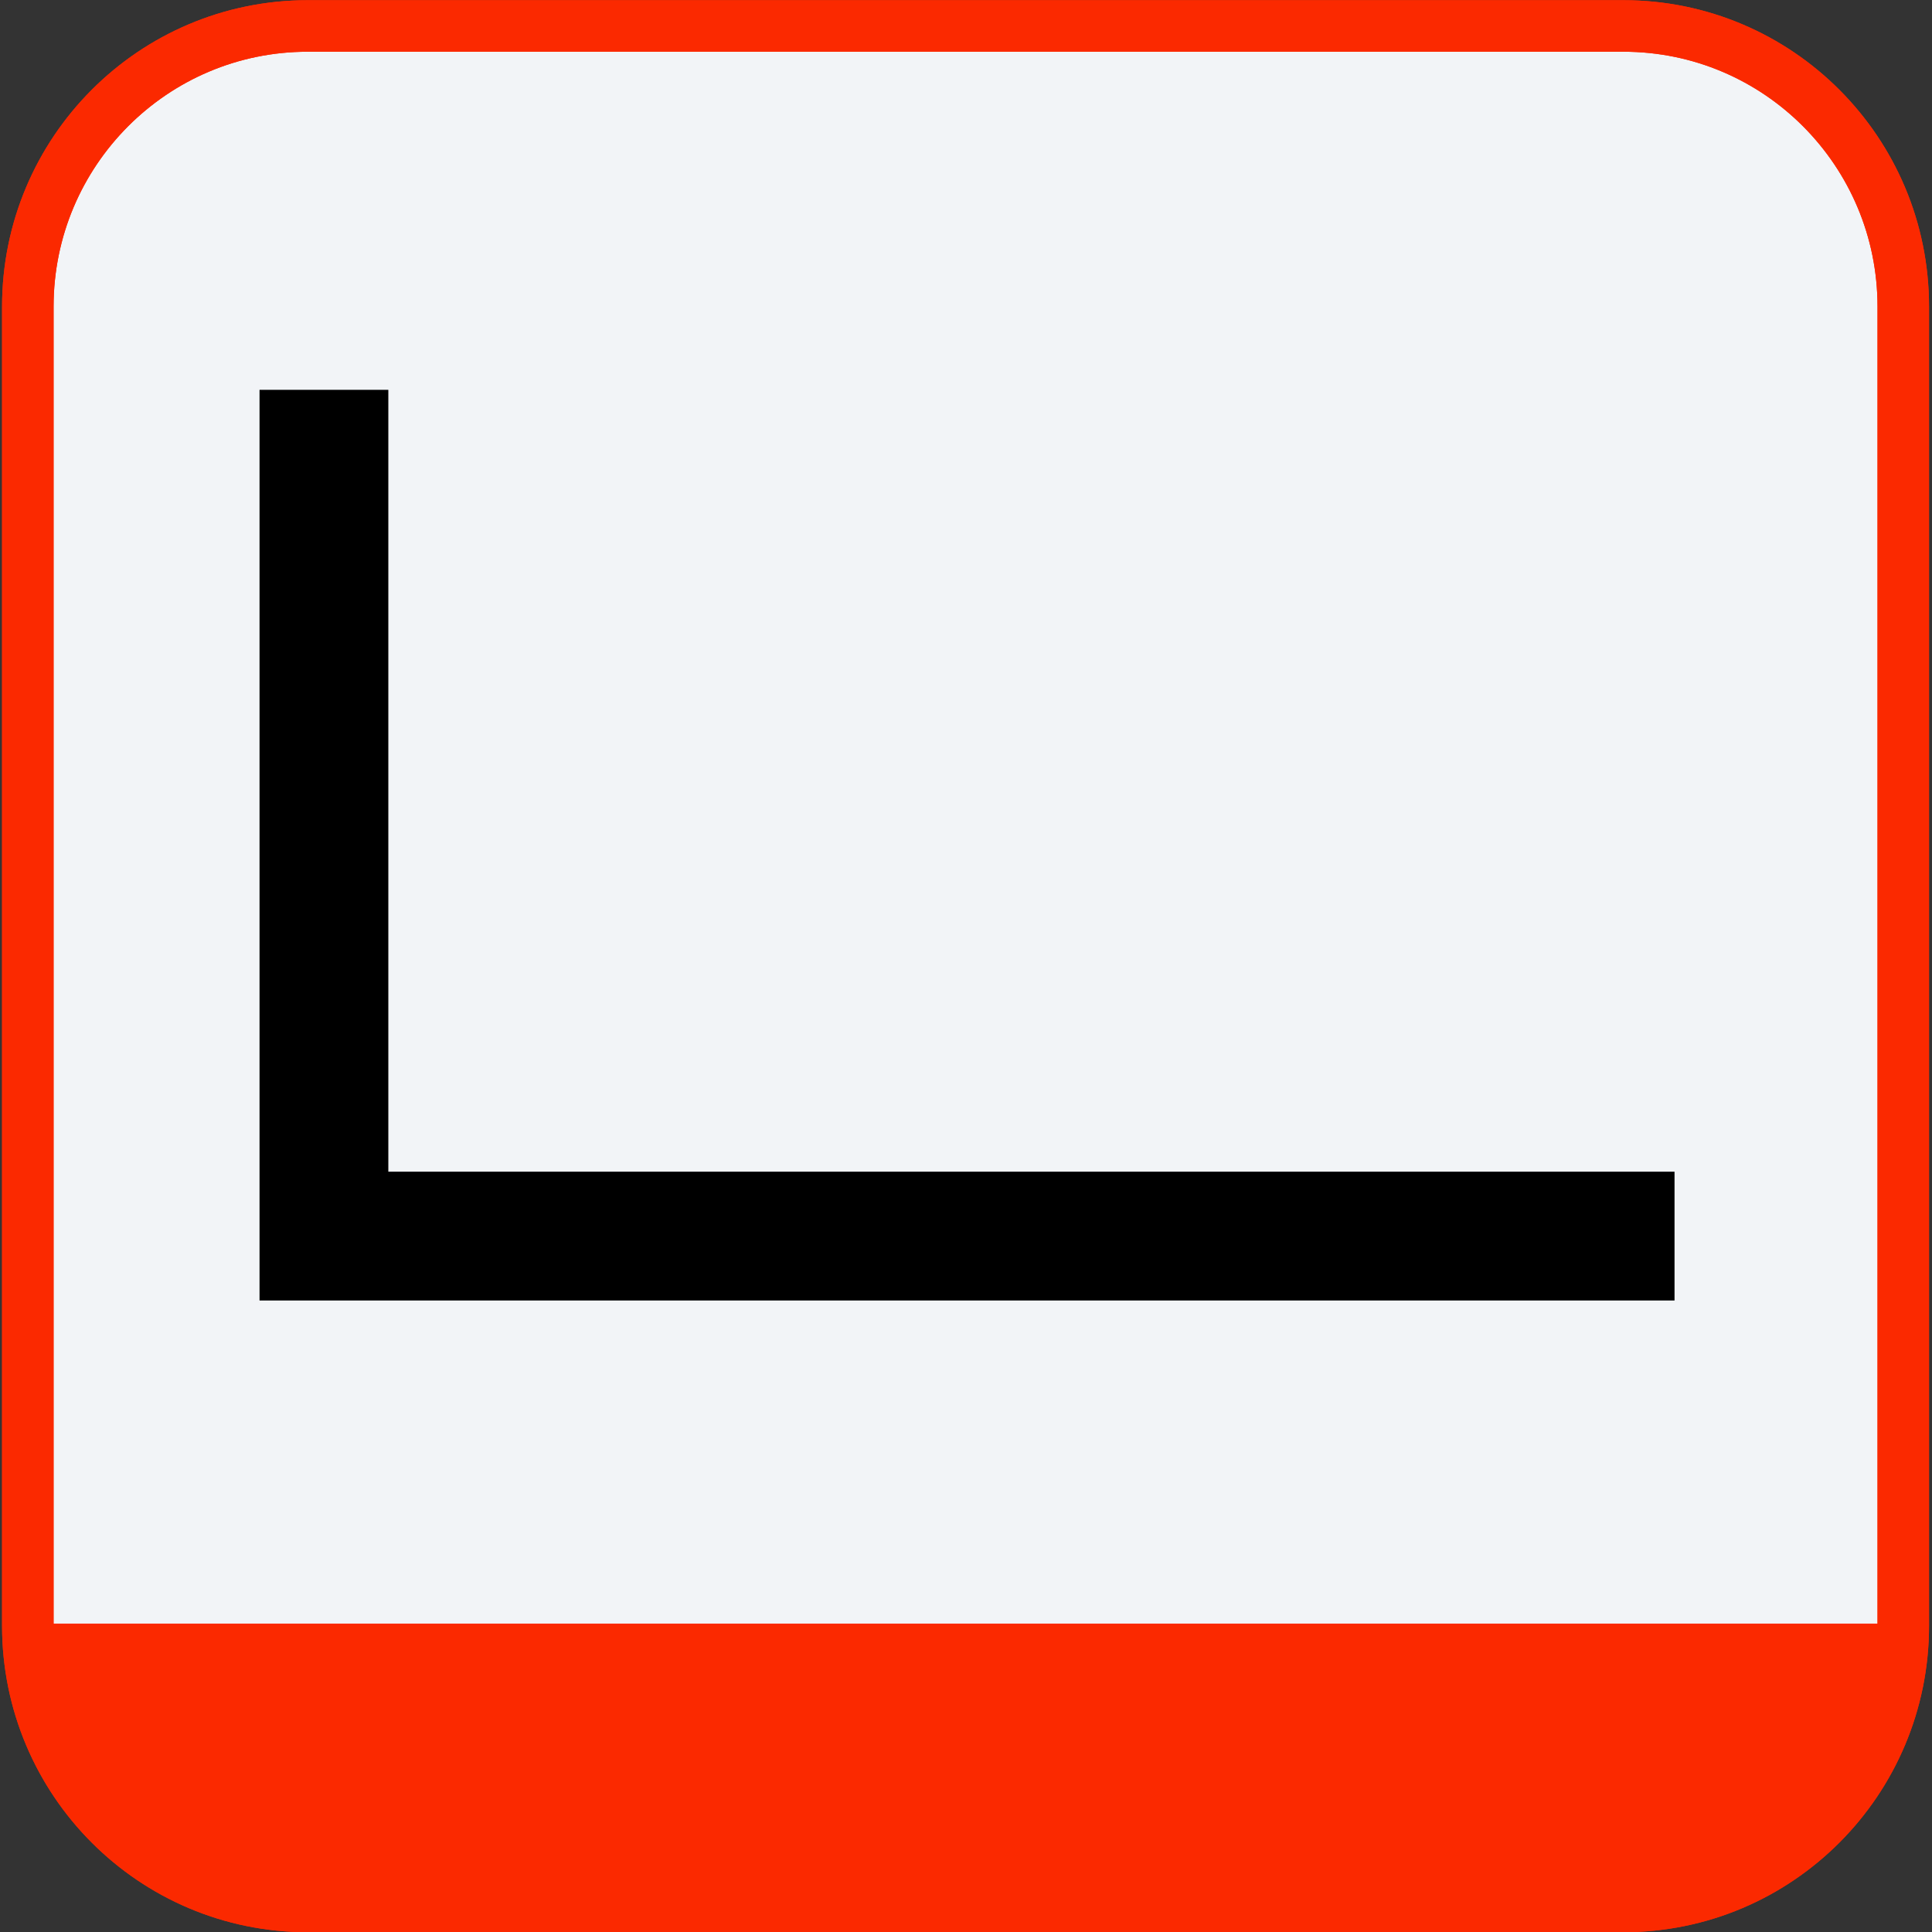
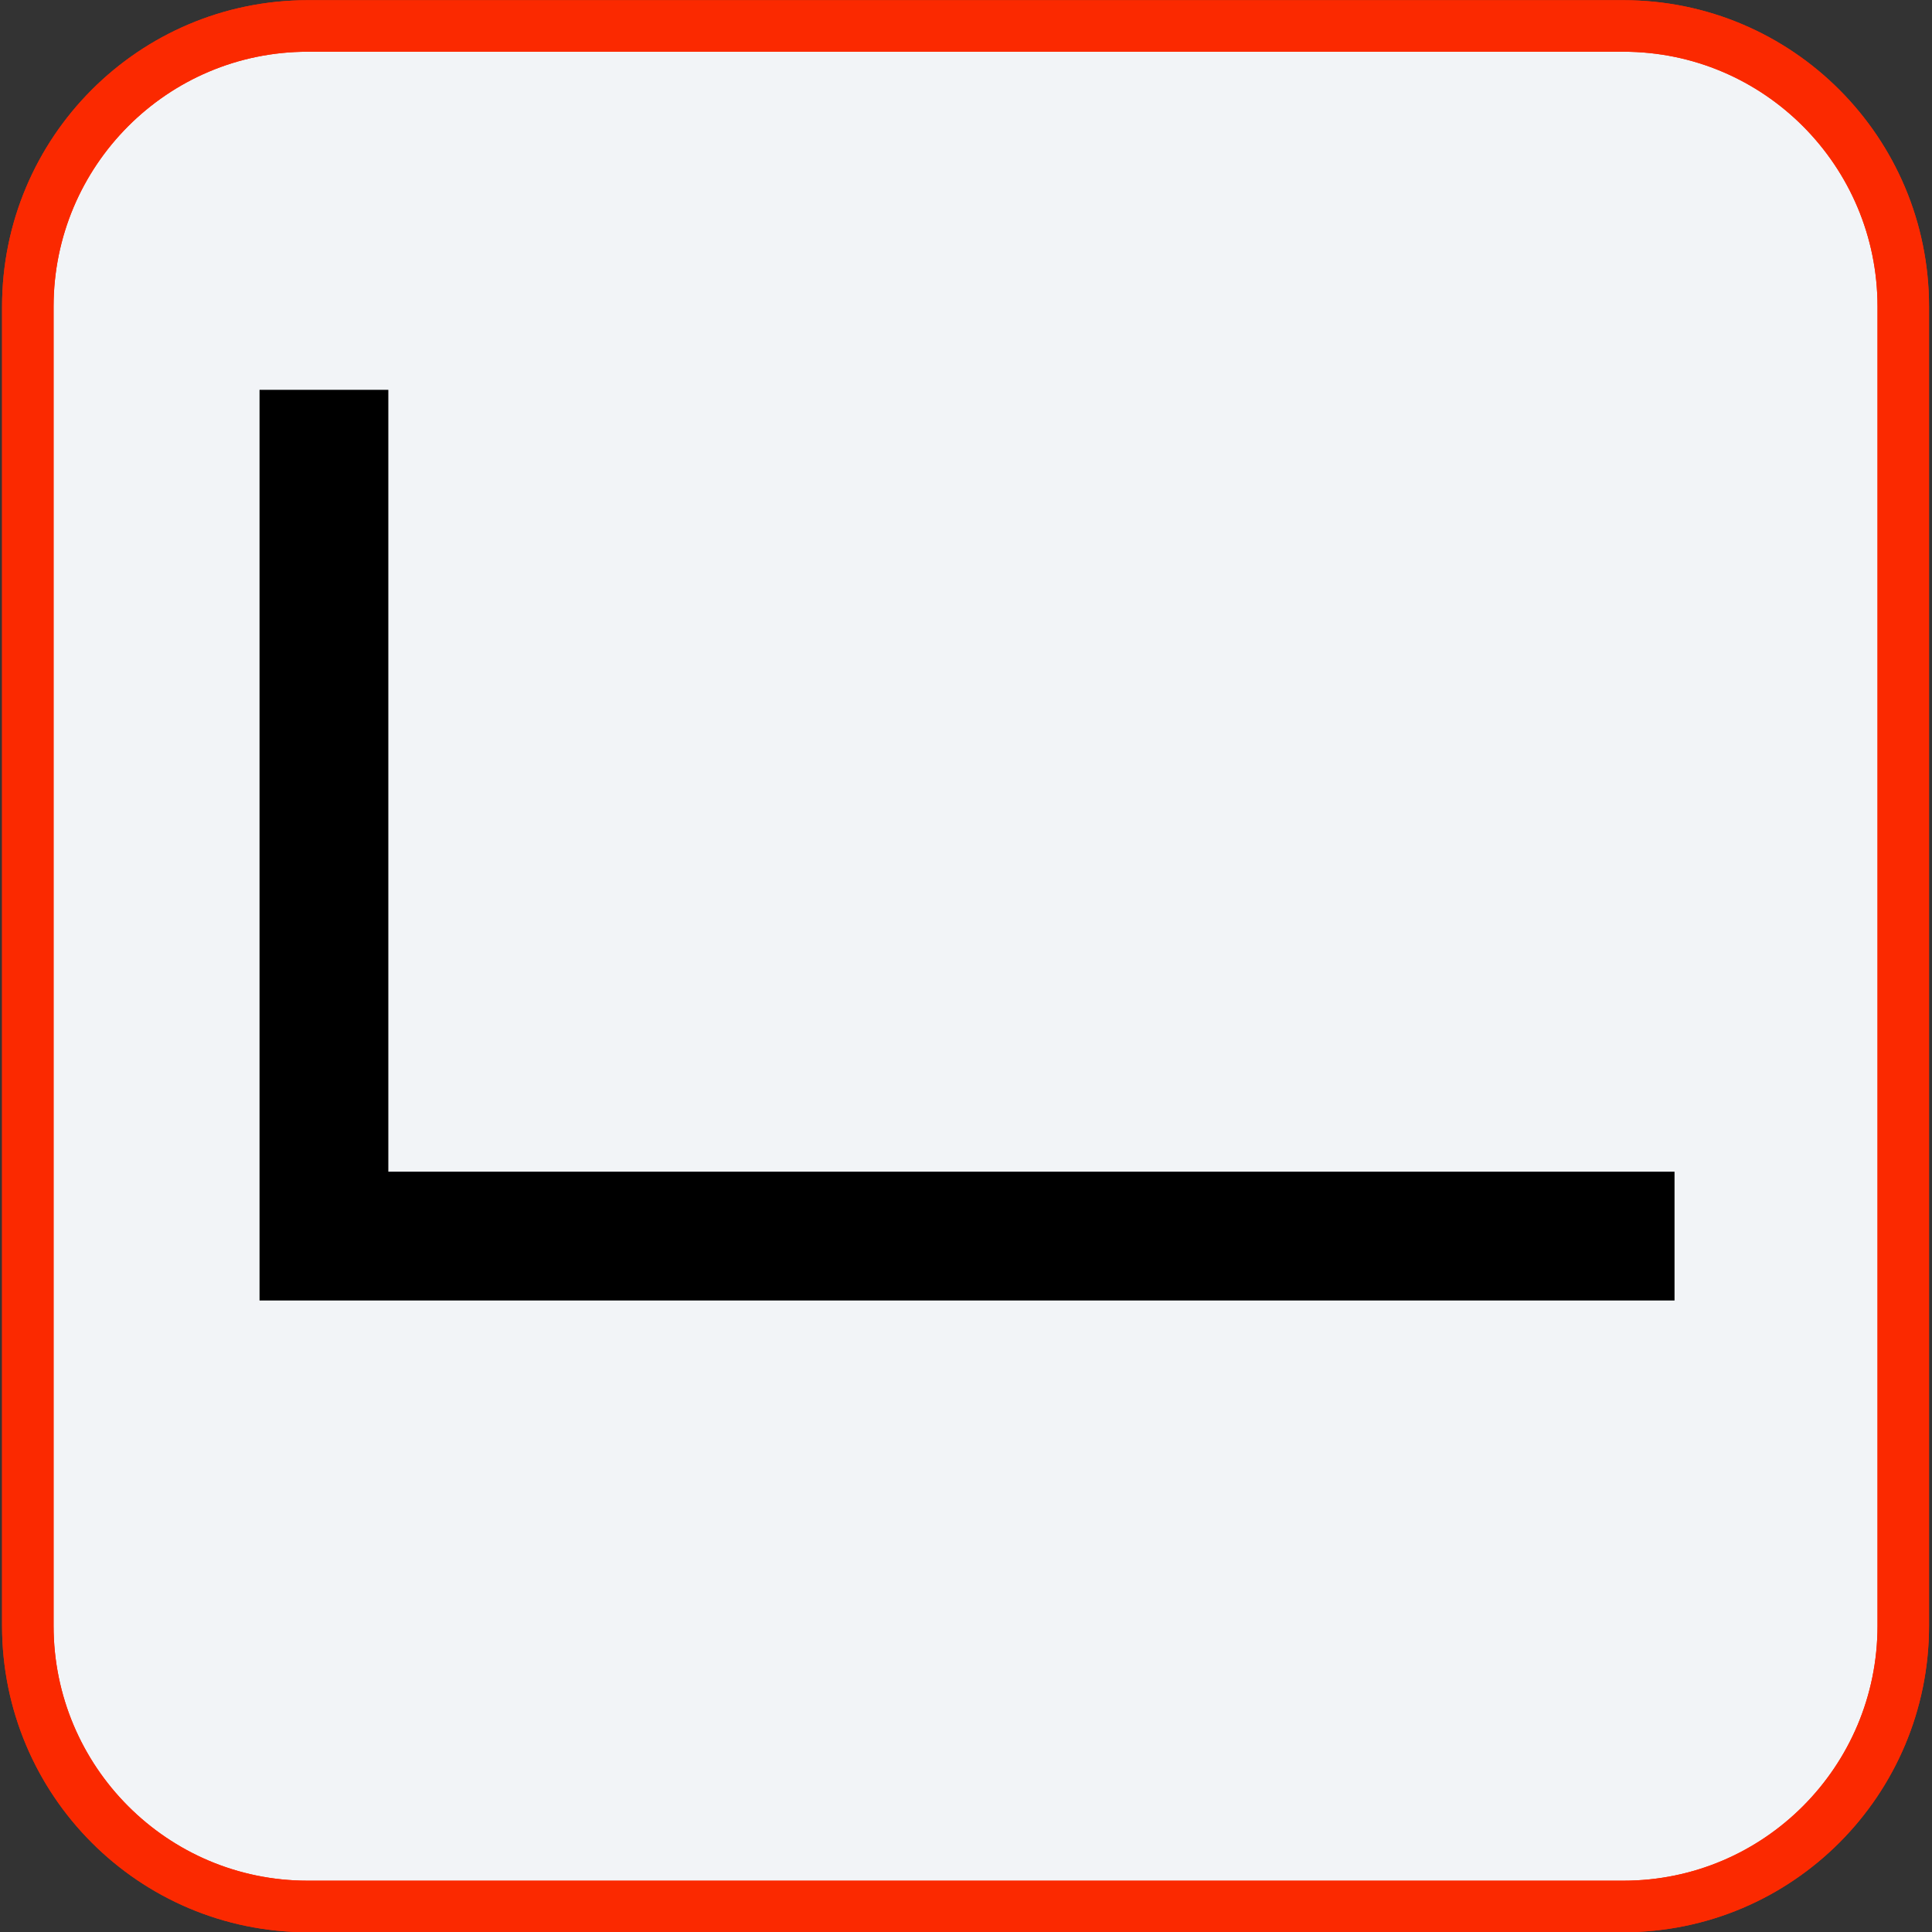
<svg xmlns="http://www.w3.org/2000/svg" xmlns:ns1="http://sodipodi.sourceforge.net/DTD/sodipodi-0.dtd" xmlns:ns2="http://www.inkscape.org/namespaces/inkscape" version="1.1" id="Слой_1" x="0px" y="0px" width="75px" height="75px" viewBox="0 0 75 75" enable-background="new 0 0 75 75" xml:space="preserve" ns1:docname="L-образныйоро4.svg" ns2:version="1.2.1 (9c6d41e410, 2022-07-14)">
  <rect x="0" y="0" width="75" height="75" fill="#333333" stroke="none" />
  <defs id="defs55" />
  <ns1:namedview id="namedview53" pagecolor="#ffffff" bordercolor="#000000" borderopacity="0.25" ns2:showpageshadow="2" ns2:pageopacity="0.0" ns2:pagecheckerboard="0" ns2:deskcolor="#d1d1d1" showgrid="true" ns2:zoom="5.6568543" ns2:cx="10.253048" ns2:cy="35.266951" ns2:window-width="1920" ns2:window-height="1001" ns2:window-x="-9" ns2:window-y="-9" ns2:window-maximized="1" ns2:current-layer="Слой_1">
    <ns2:grid type="xygrid" id="grid1749" />
  </ns1:namedview>
  <g id="g10" transform="translate(-0.478,0.008)">
    <g id="g8">
      <path fill="#f2f4f7" stroke="#fb2900" stroke-width="2" stroke-miterlimit="10" d="M 63.5,1 H 12.423 C 6.423,1 1.558,5.877 1.558,11.894 V 63.107 C 1.559,69.123 6.423,74 12.423,74 H 63.5 c 6,0 10.863,-4.877 10.863,-10.895 V 11.894 C 74.363,5.877 69.5,1 63.5,1 Z" id="path2" />
-       <path fill="#fb2900" d="m 1.559,63.021 h 72.806 v 1.791 c 0,2.437 -0.967,4.771 -2.686,6.496 C 69.962,73.031 67.631,74 65.201,74 H 10.722 C 8.292,74 5.961,73.031 4.243,71.309 2.525,69.586 1.559,67.249 1.559,64.813 Z" id="path4" />
      <path fill="none" stroke="#fb2900" stroke-width="2" stroke-miterlimit="10" d="M 63.5,1 H 12.423 C 6.423,1 1.558,5.877 1.558,11.894 V 63.107 C 1.559,69.123 6.423,74 12.423,74 H 63.5 c 6,0 10.863,-4.877 10.863,-10.895 V 11.894 C 74.363,5.877 69.5,1 63.5,1 Z" id="path6" />
    </g>
  </g>
  <path style="fill:none;stroke:#000000;stroke-width:5;stroke-dasharray:none;paint-order:markers fill stroke" d="M 12.575,15.133 V 47.985 H 65.005" id="path1719" ns1:nodetypes="ccc" />
</svg>